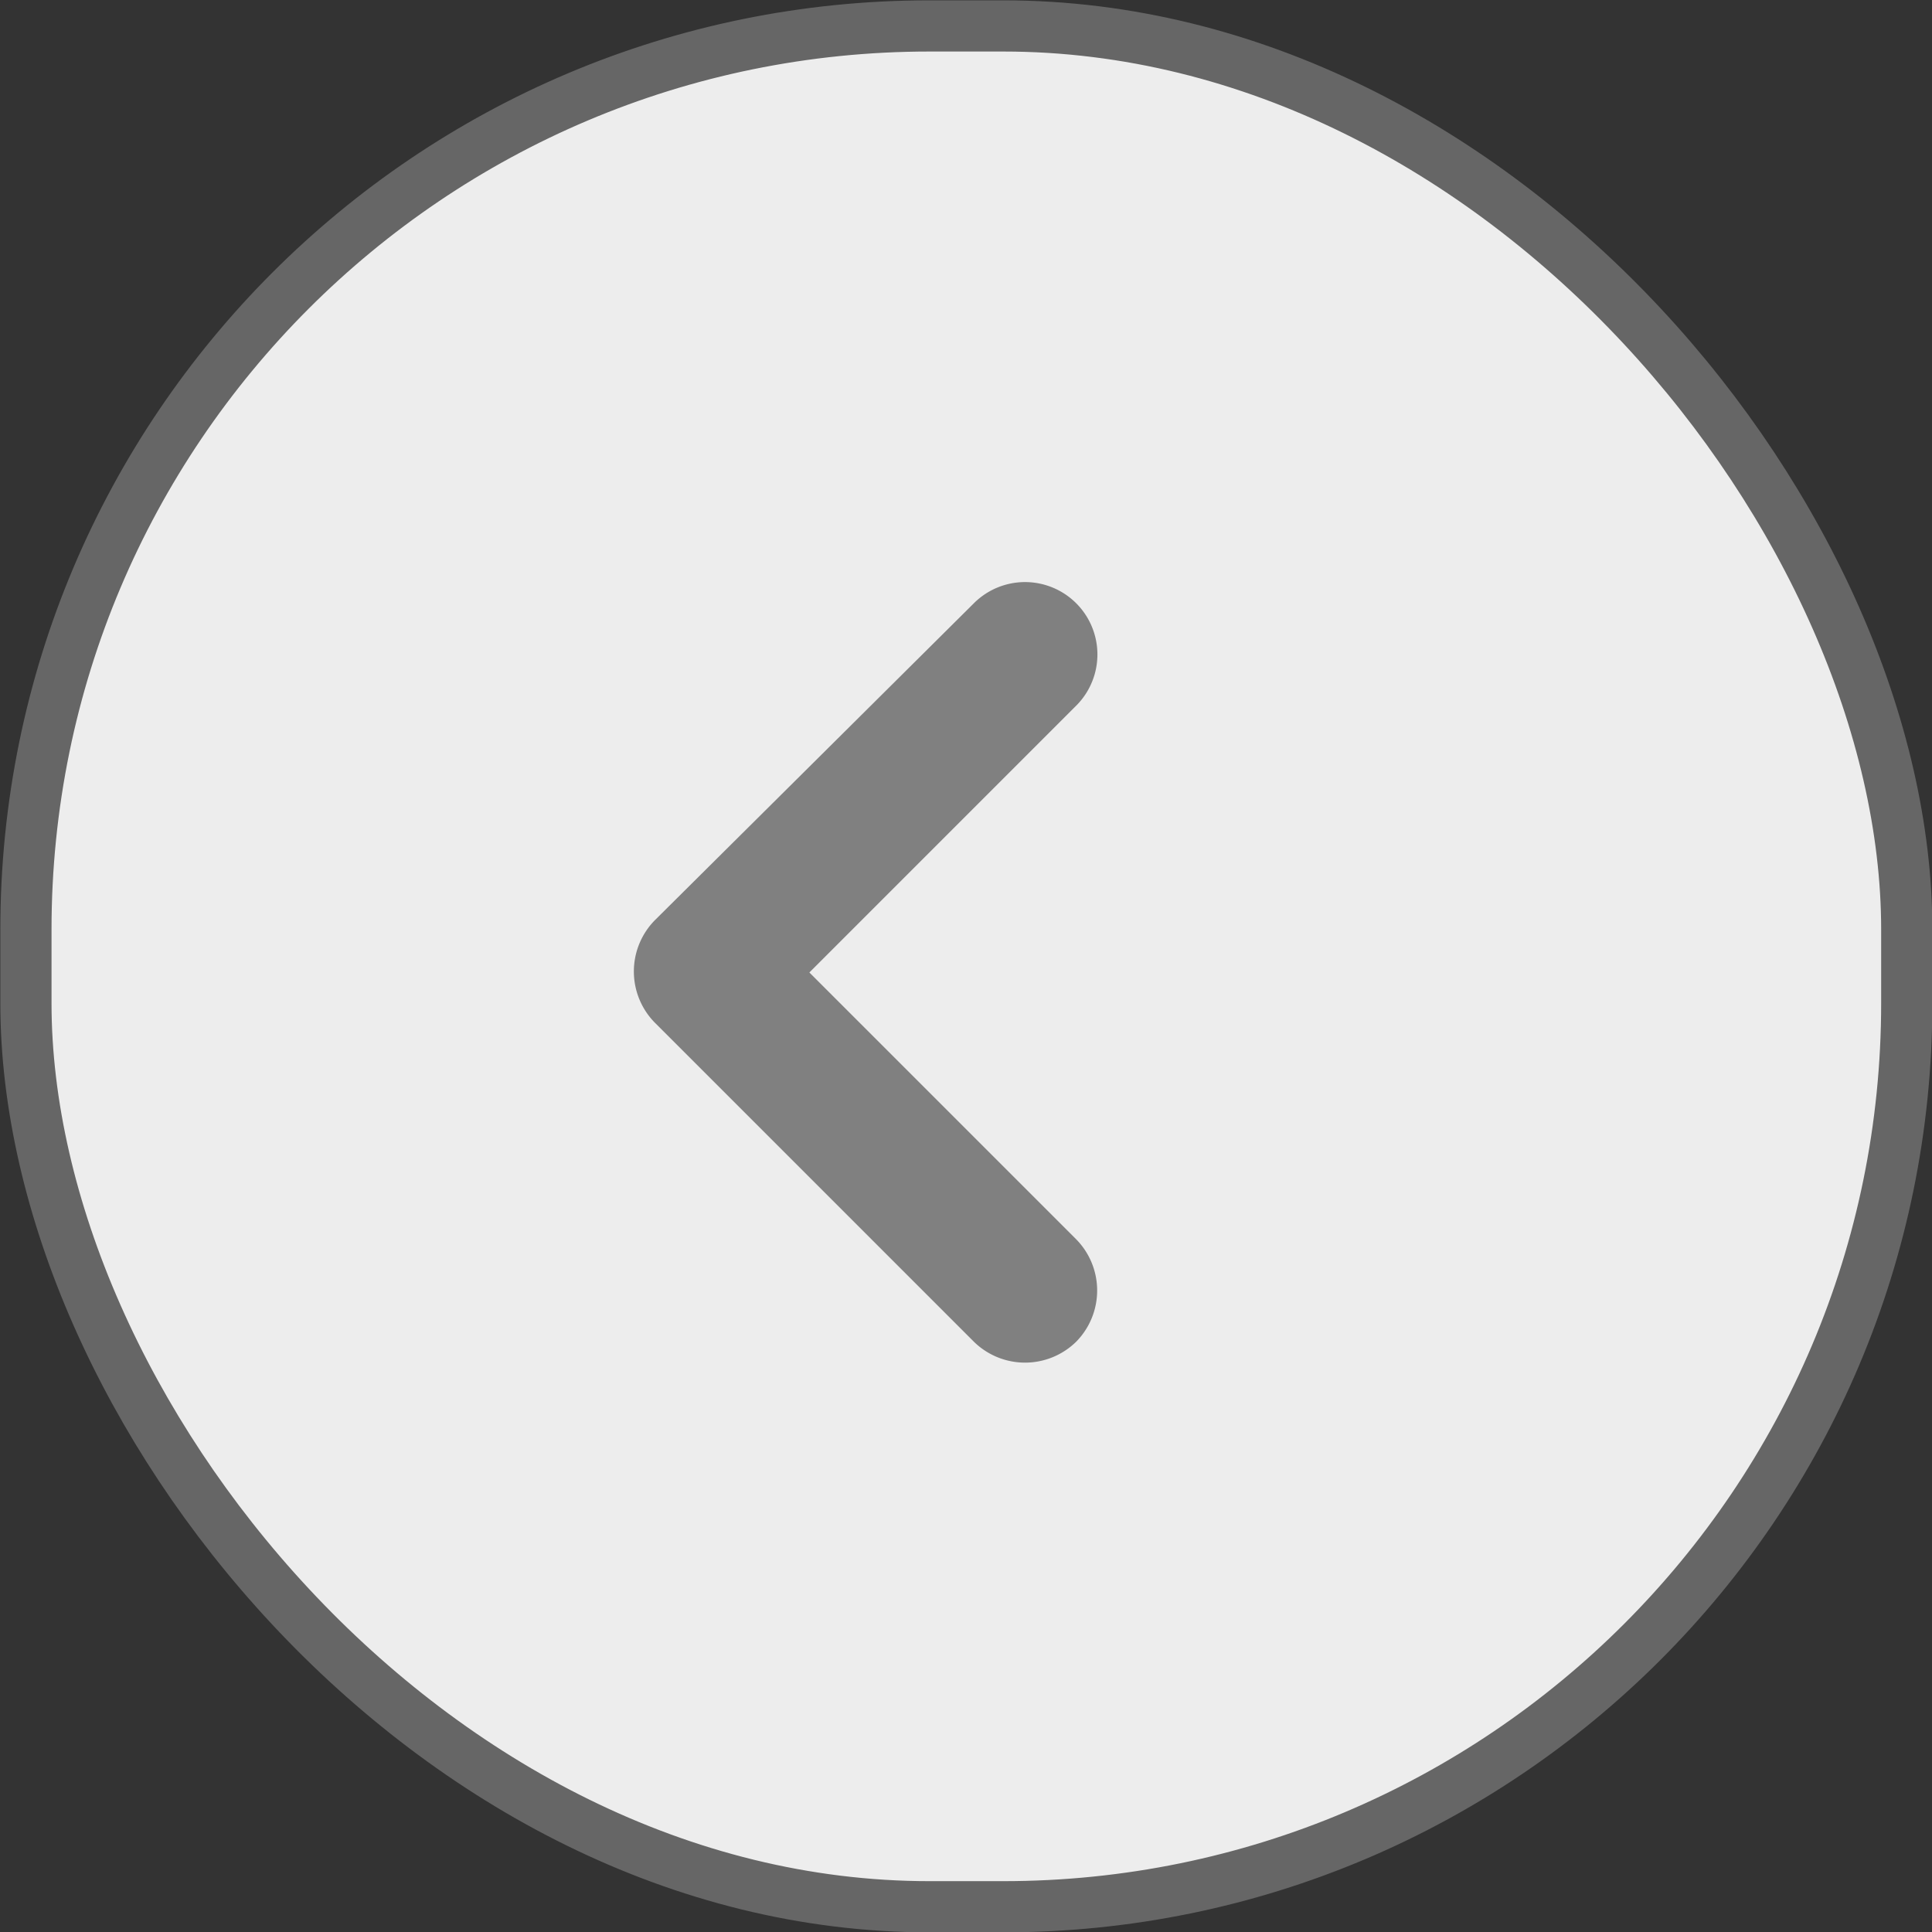
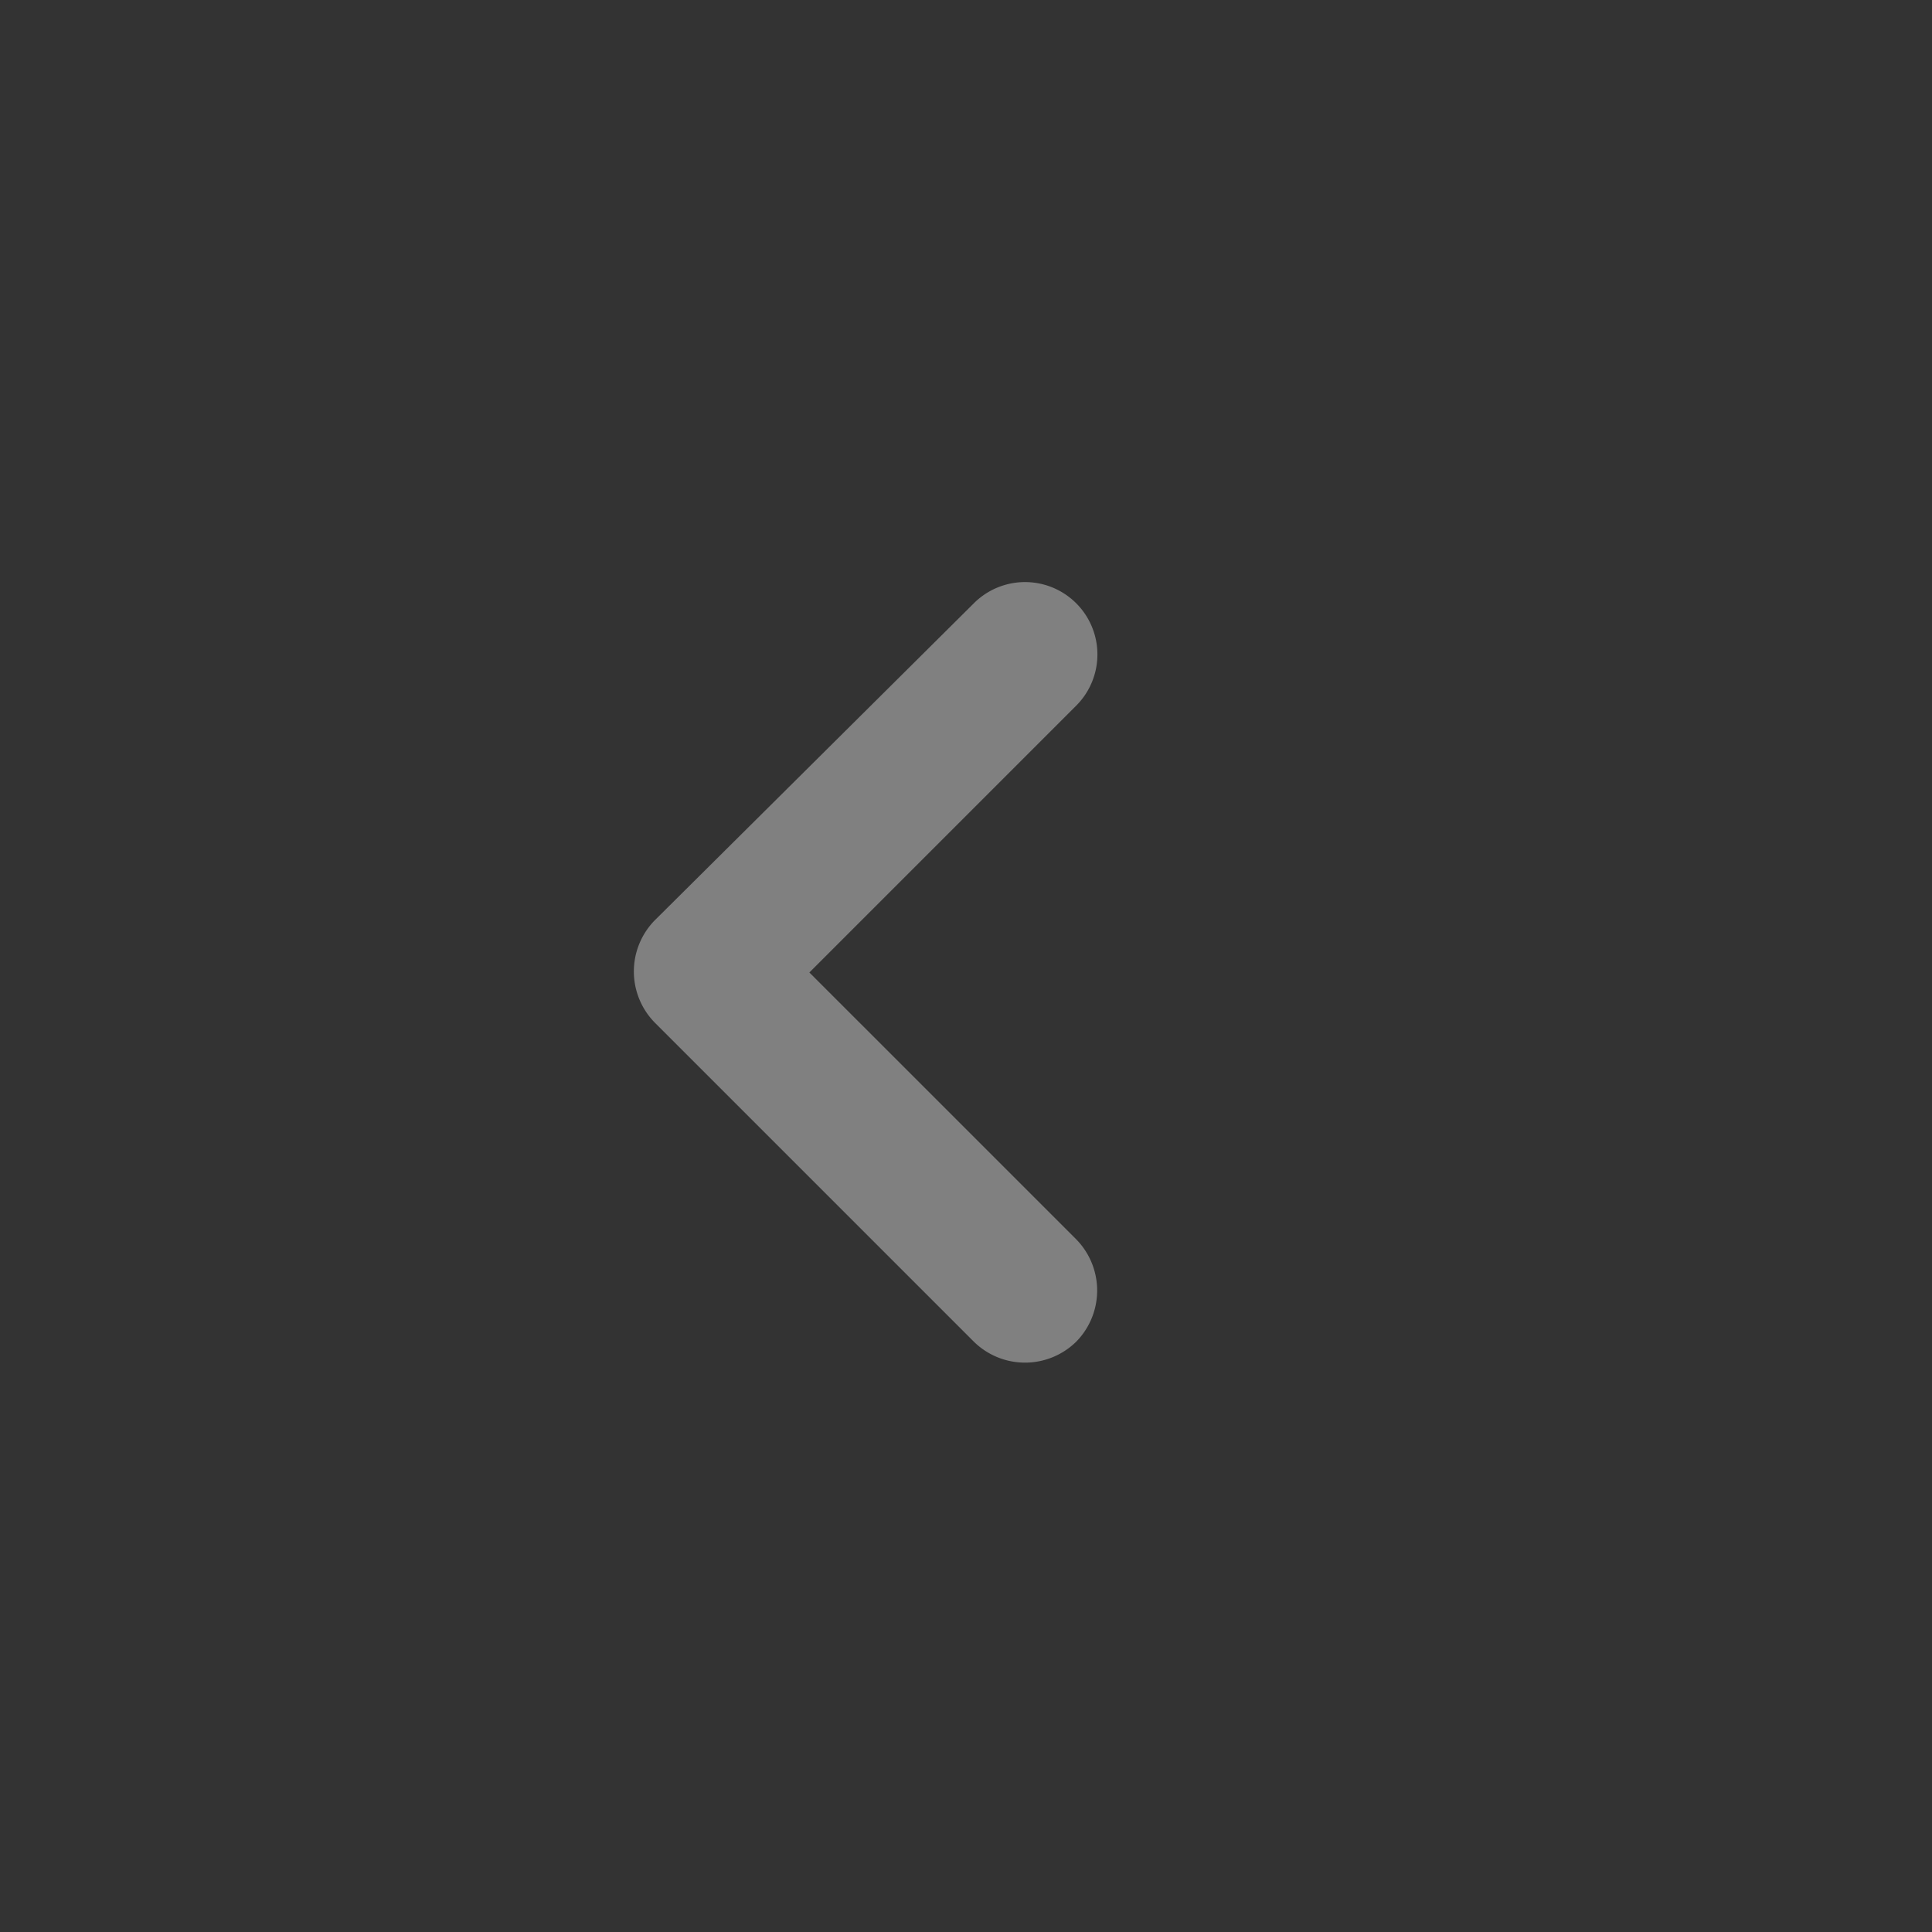
<svg xmlns="http://www.w3.org/2000/svg" viewBox="0 0 28.31 28.31">
  <rect x="0" y="0" width="28.31" height="28.31" fill="#333333" stroke="none" />
  <defs>
    <style>.cls-1{fill:#ededed;stroke:#666;stroke-linecap:round;stroke-linejoin:round;stroke-width:0.75px;}.cls-2{fill:gray;}</style>
  </defs>
  <g id="Layer_2" data-name="Layer 2">
    <g id="Capa_1" data-name="Capa 1">
-       <rect class="cls-1" x="0.38" y="0.38" width="27.56" height="27.56" rx="13.24" />
-       <path class="cls-2" d="M9.61,15l4.66,4.66a1.07,1.07,0,0,0,1.5,0h0a1.07,1.07,0,0,0,0-1.5l-3.91-3.91,3.91-3.91a1.06,1.06,0,0,0-1.5-1.5L9.61,13.47h0A1.07,1.07,0,0,0,9.61,15Z" />
+       <path class="cls-2" d="M9.61,15l4.66,4.66a1.07,1.07,0,0,0,1.5,0h0a1.07,1.07,0,0,0,0-1.5l-3.91-3.91,3.91-3.91a1.06,1.06,0,0,0-1.5-1.5L9.61,13.47h0A1.07,1.07,0,0,0,9.61,15" />
    </g>
  </g>
</svg>